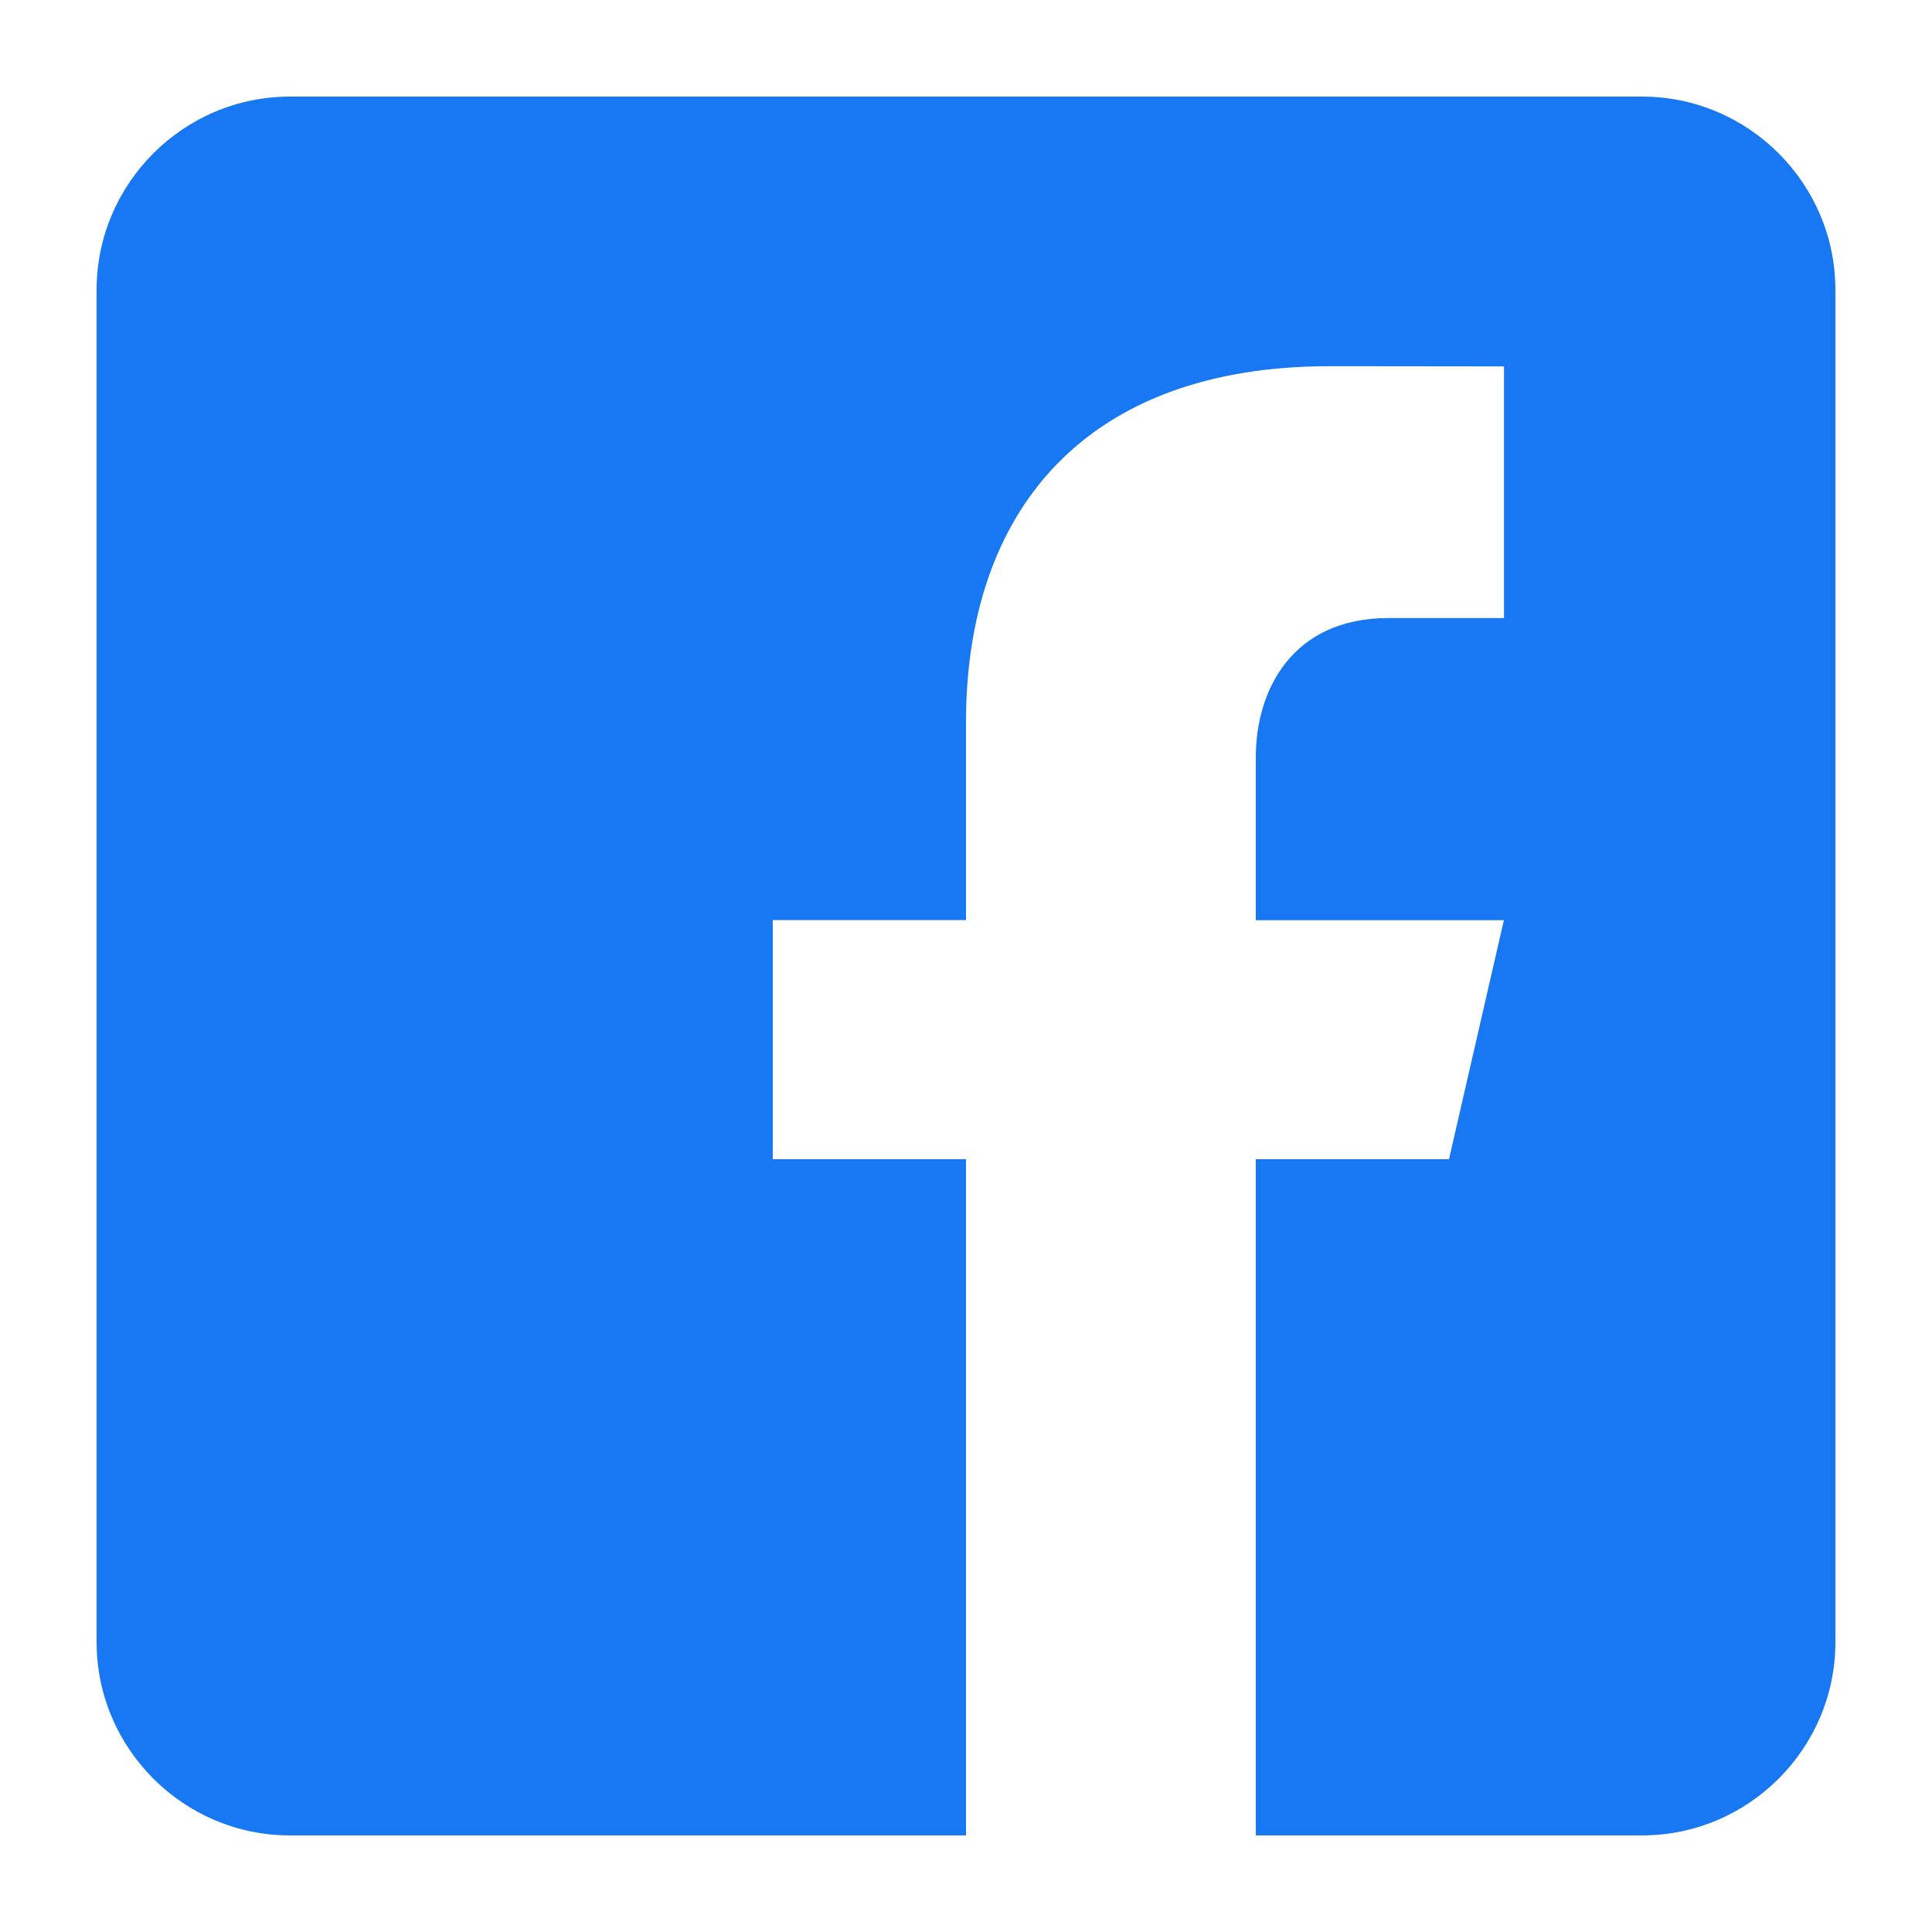
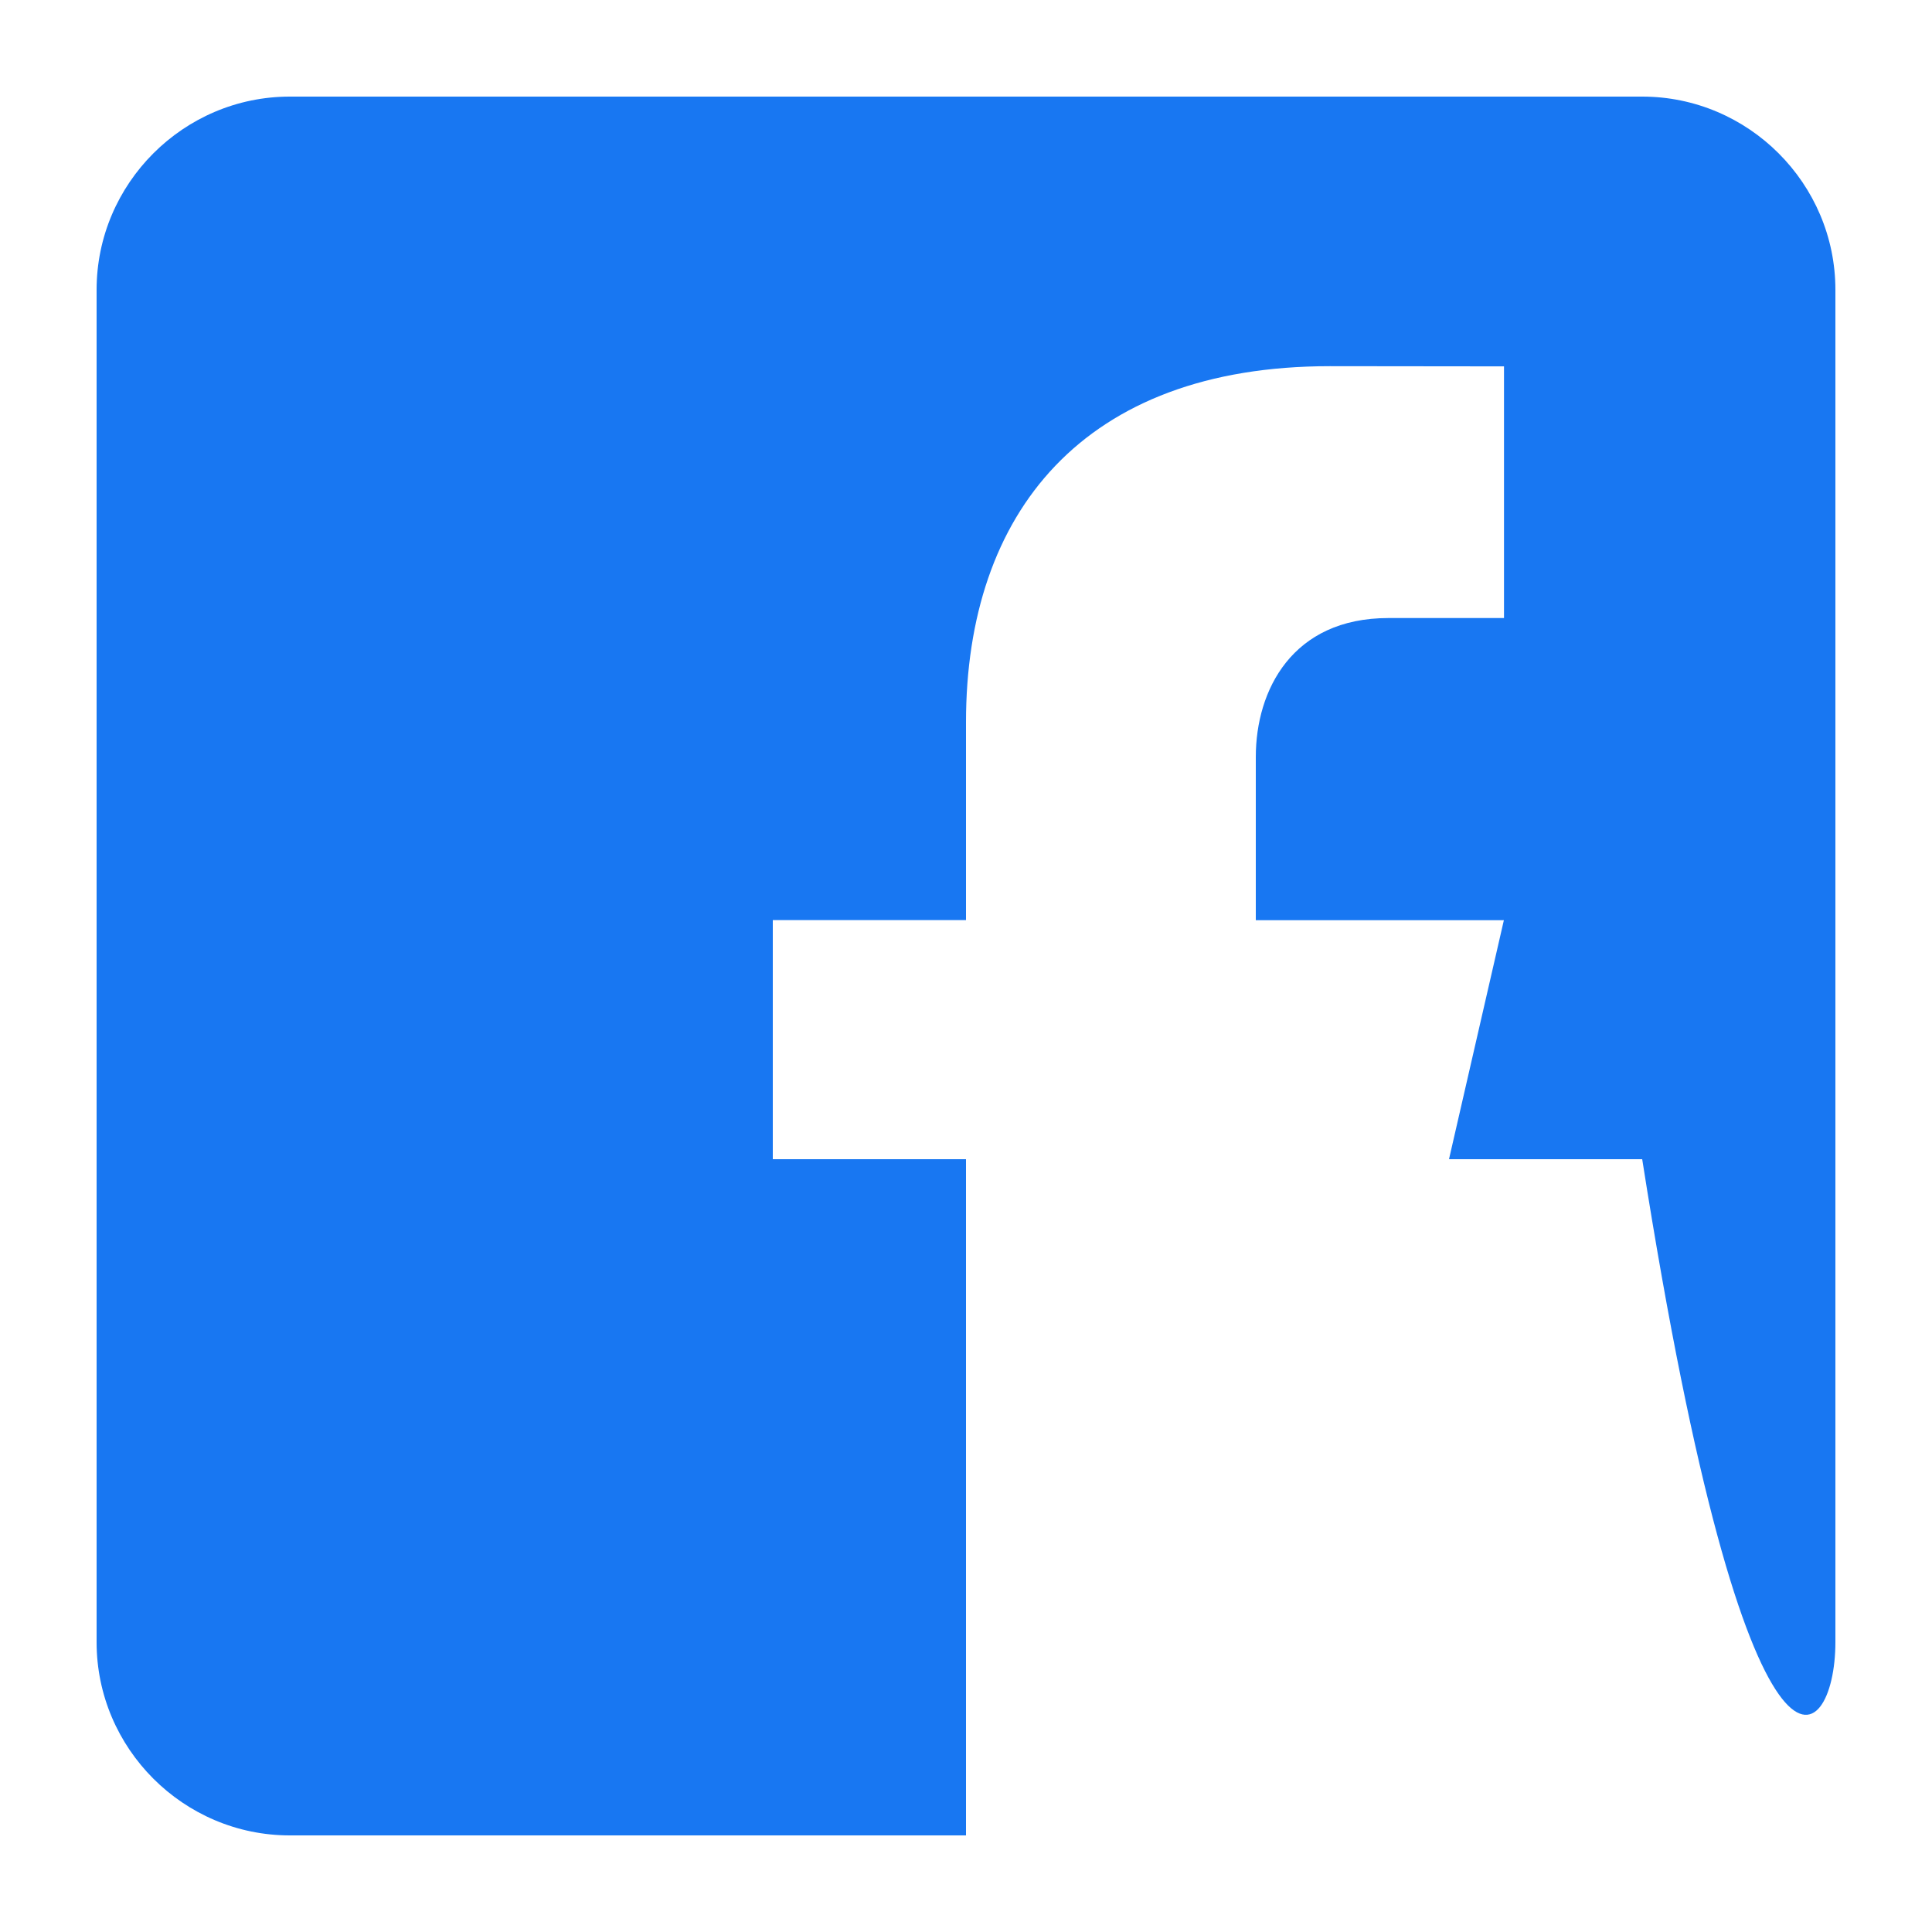
<svg xmlns="http://www.w3.org/2000/svg" width="30" height="30" viewBox="0 0 30 30" fill="none">
-   <path d="M25.5 1.5H4.5C2.85 1.5 1.5 2.85 1.5 4.5V25.5C1.5 27.151 2.85 28.5 4.5 28.5H15V18H12V14.287H15V11.213C15 7.966 16.818 5.686 20.649 5.686L23.354 5.689V9.597H21.558C20.067 9.597 19.5 10.716 19.5 11.754V14.289H23.352L22.5 18H19.5V28.5H25.5C27.15 28.5 28.5 27.151 28.5 25.5V4.5C28.5 2.85 27.15 1.5 25.5 1.5Z" fill="#1877F2" />
+   <path d="M25.5 1.5H4.5C2.85 1.5 1.5 2.85 1.5 4.5V25.5C1.5 27.151 2.85 28.5 4.5 28.5H15V18H12V14.287H15V11.213C15 7.966 16.818 5.686 20.649 5.686L23.354 5.689V9.597H21.558C20.067 9.597 19.5 10.716 19.5 11.754V14.289H23.352L22.5 18H19.5H25.5C27.15 28.5 28.5 27.151 28.5 25.5V4.5C28.5 2.85 27.15 1.5 25.5 1.5Z" fill="#1877F2" />
</svg>